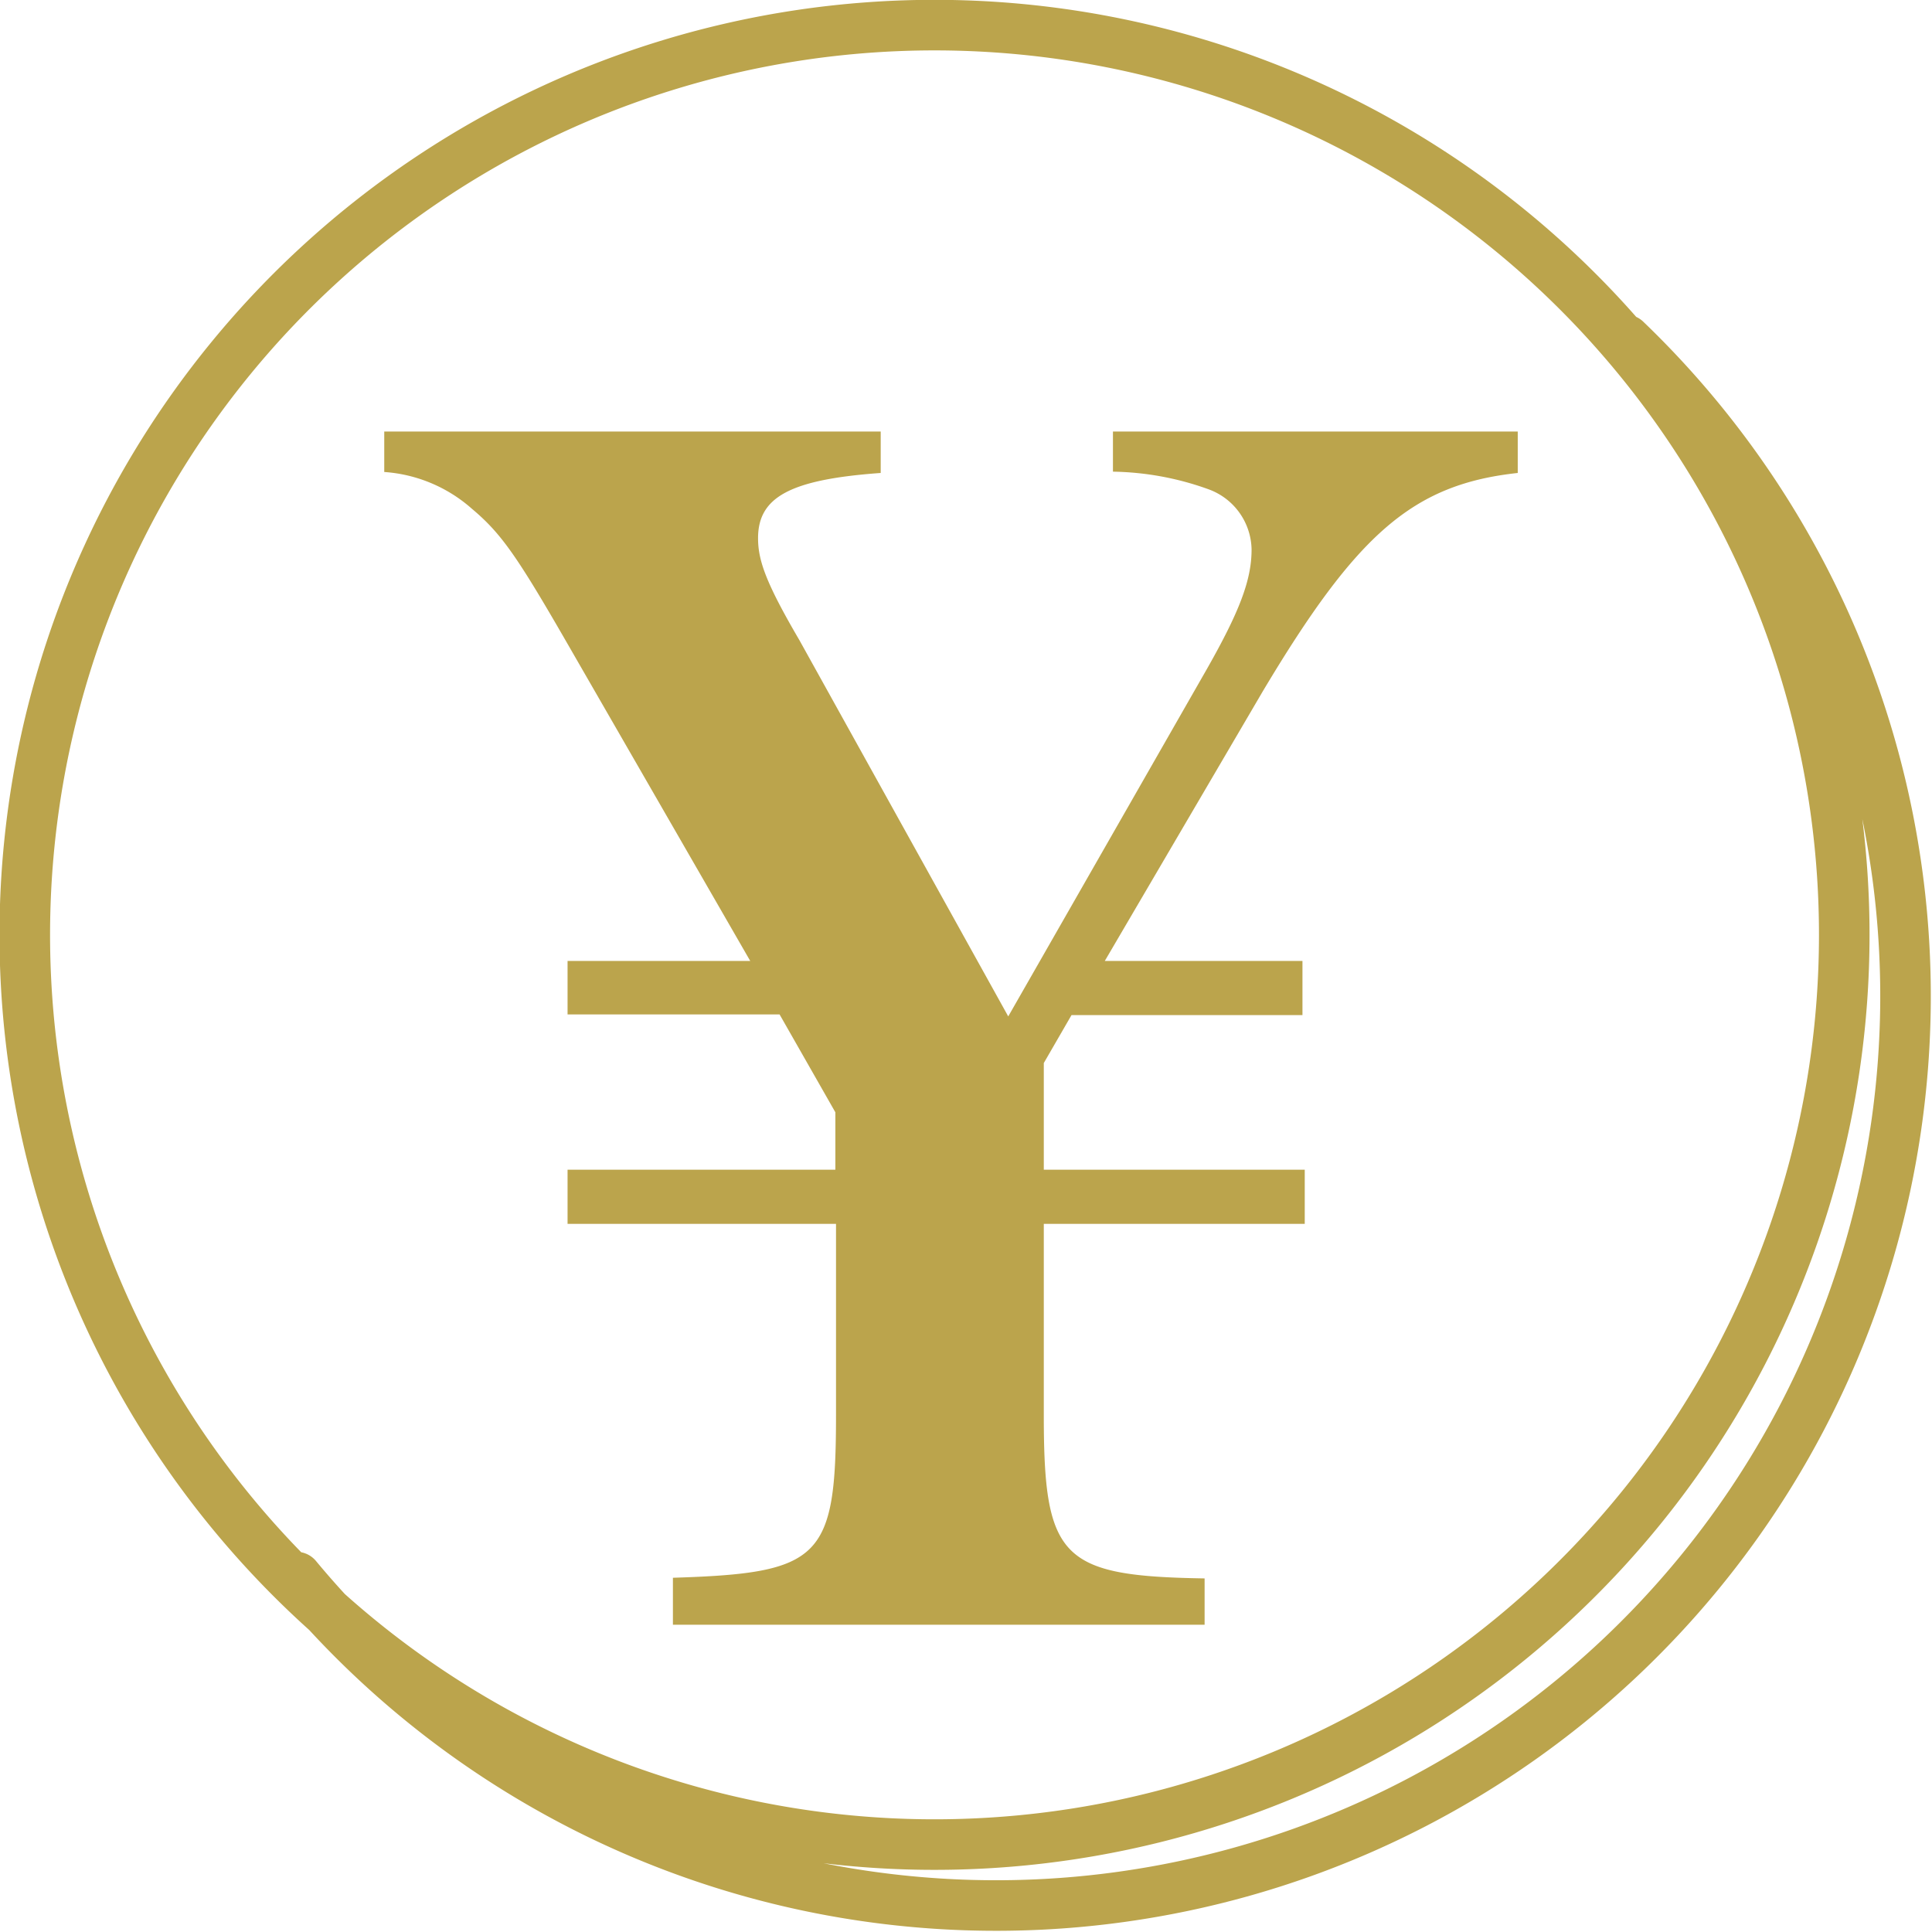
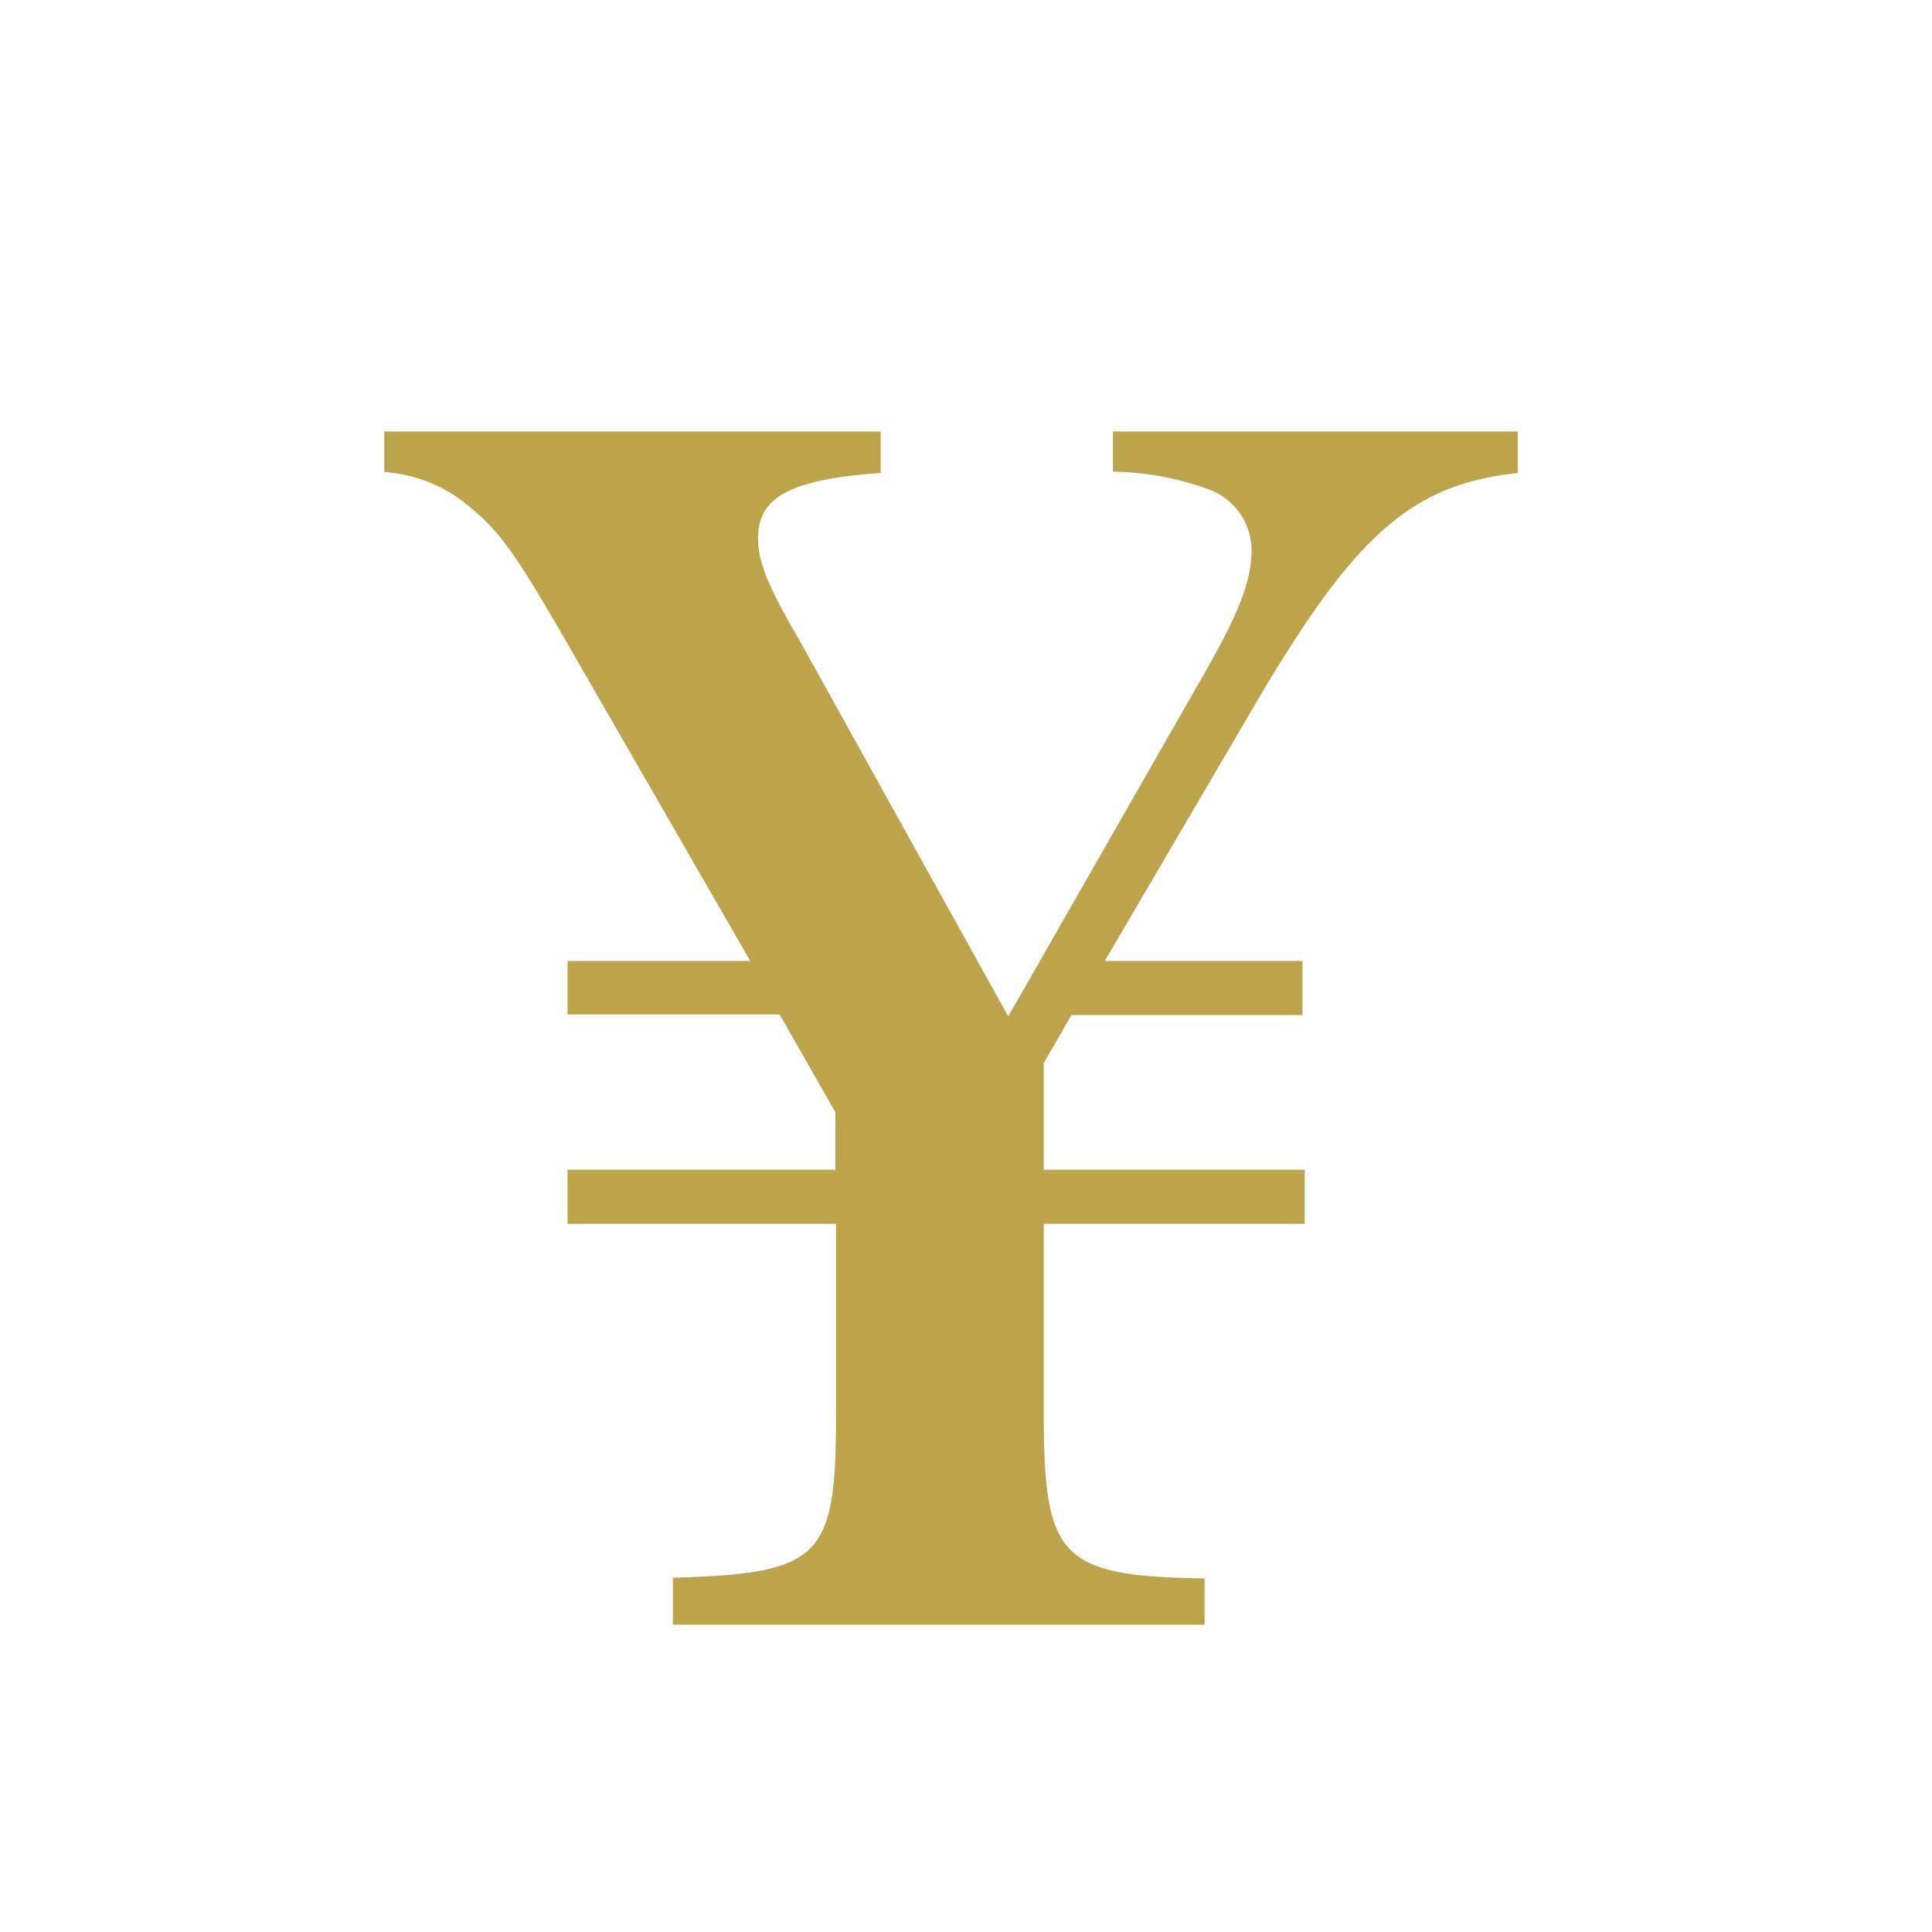
<svg xmlns="http://www.w3.org/2000/svg" width="59.23" height="59.23" viewBox="0 0 59.23 59.23">
  <g data-name="レイヤー 2">
    <path d="M32 43.39c0 4.4.54 4.93 4.93 5v1.42h-16.3v-1.44c4.54-.14 5-.58 5-5v-5.85H17.4v-1.66h8.21V34.1l-1.71-3h-6.5v-1.64H23L17.55 20c-1.66-2.89-2.15-3.62-3.08-4.4a4.52 4.52 0 00-2.69-1.13v-1.24H27v1.27c-2.78.2-3.76.74-3.76 2 0 .68.24 1.37 1.27 3.13l6.4 11.53L37 20.51c1-1.76 1.37-2.73 1.37-3.66A2 2 0 0037.05 15a9 9 0 00-2.93-.54v-1.23h12.41v1.27c-3.22.35-4.93 1.86-7.82 6.7l-4.84 8.26h6.06v1.66h-7.08L32 32.59v3.27h8v1.66h-8z" fill="#bba44c" />
-     <path d="M56.54 28.66A27.89 27.89 0 1128.66.77a27.89 27.89 0 0127.88 27.89zm-6.7-18.24A27.88 27.88 0 119.09 48.35" fill="none" stroke="#bba44c" stroke-linecap="round" stroke-linejoin="round" stroke-width="1.55" />
  </g>
</svg>